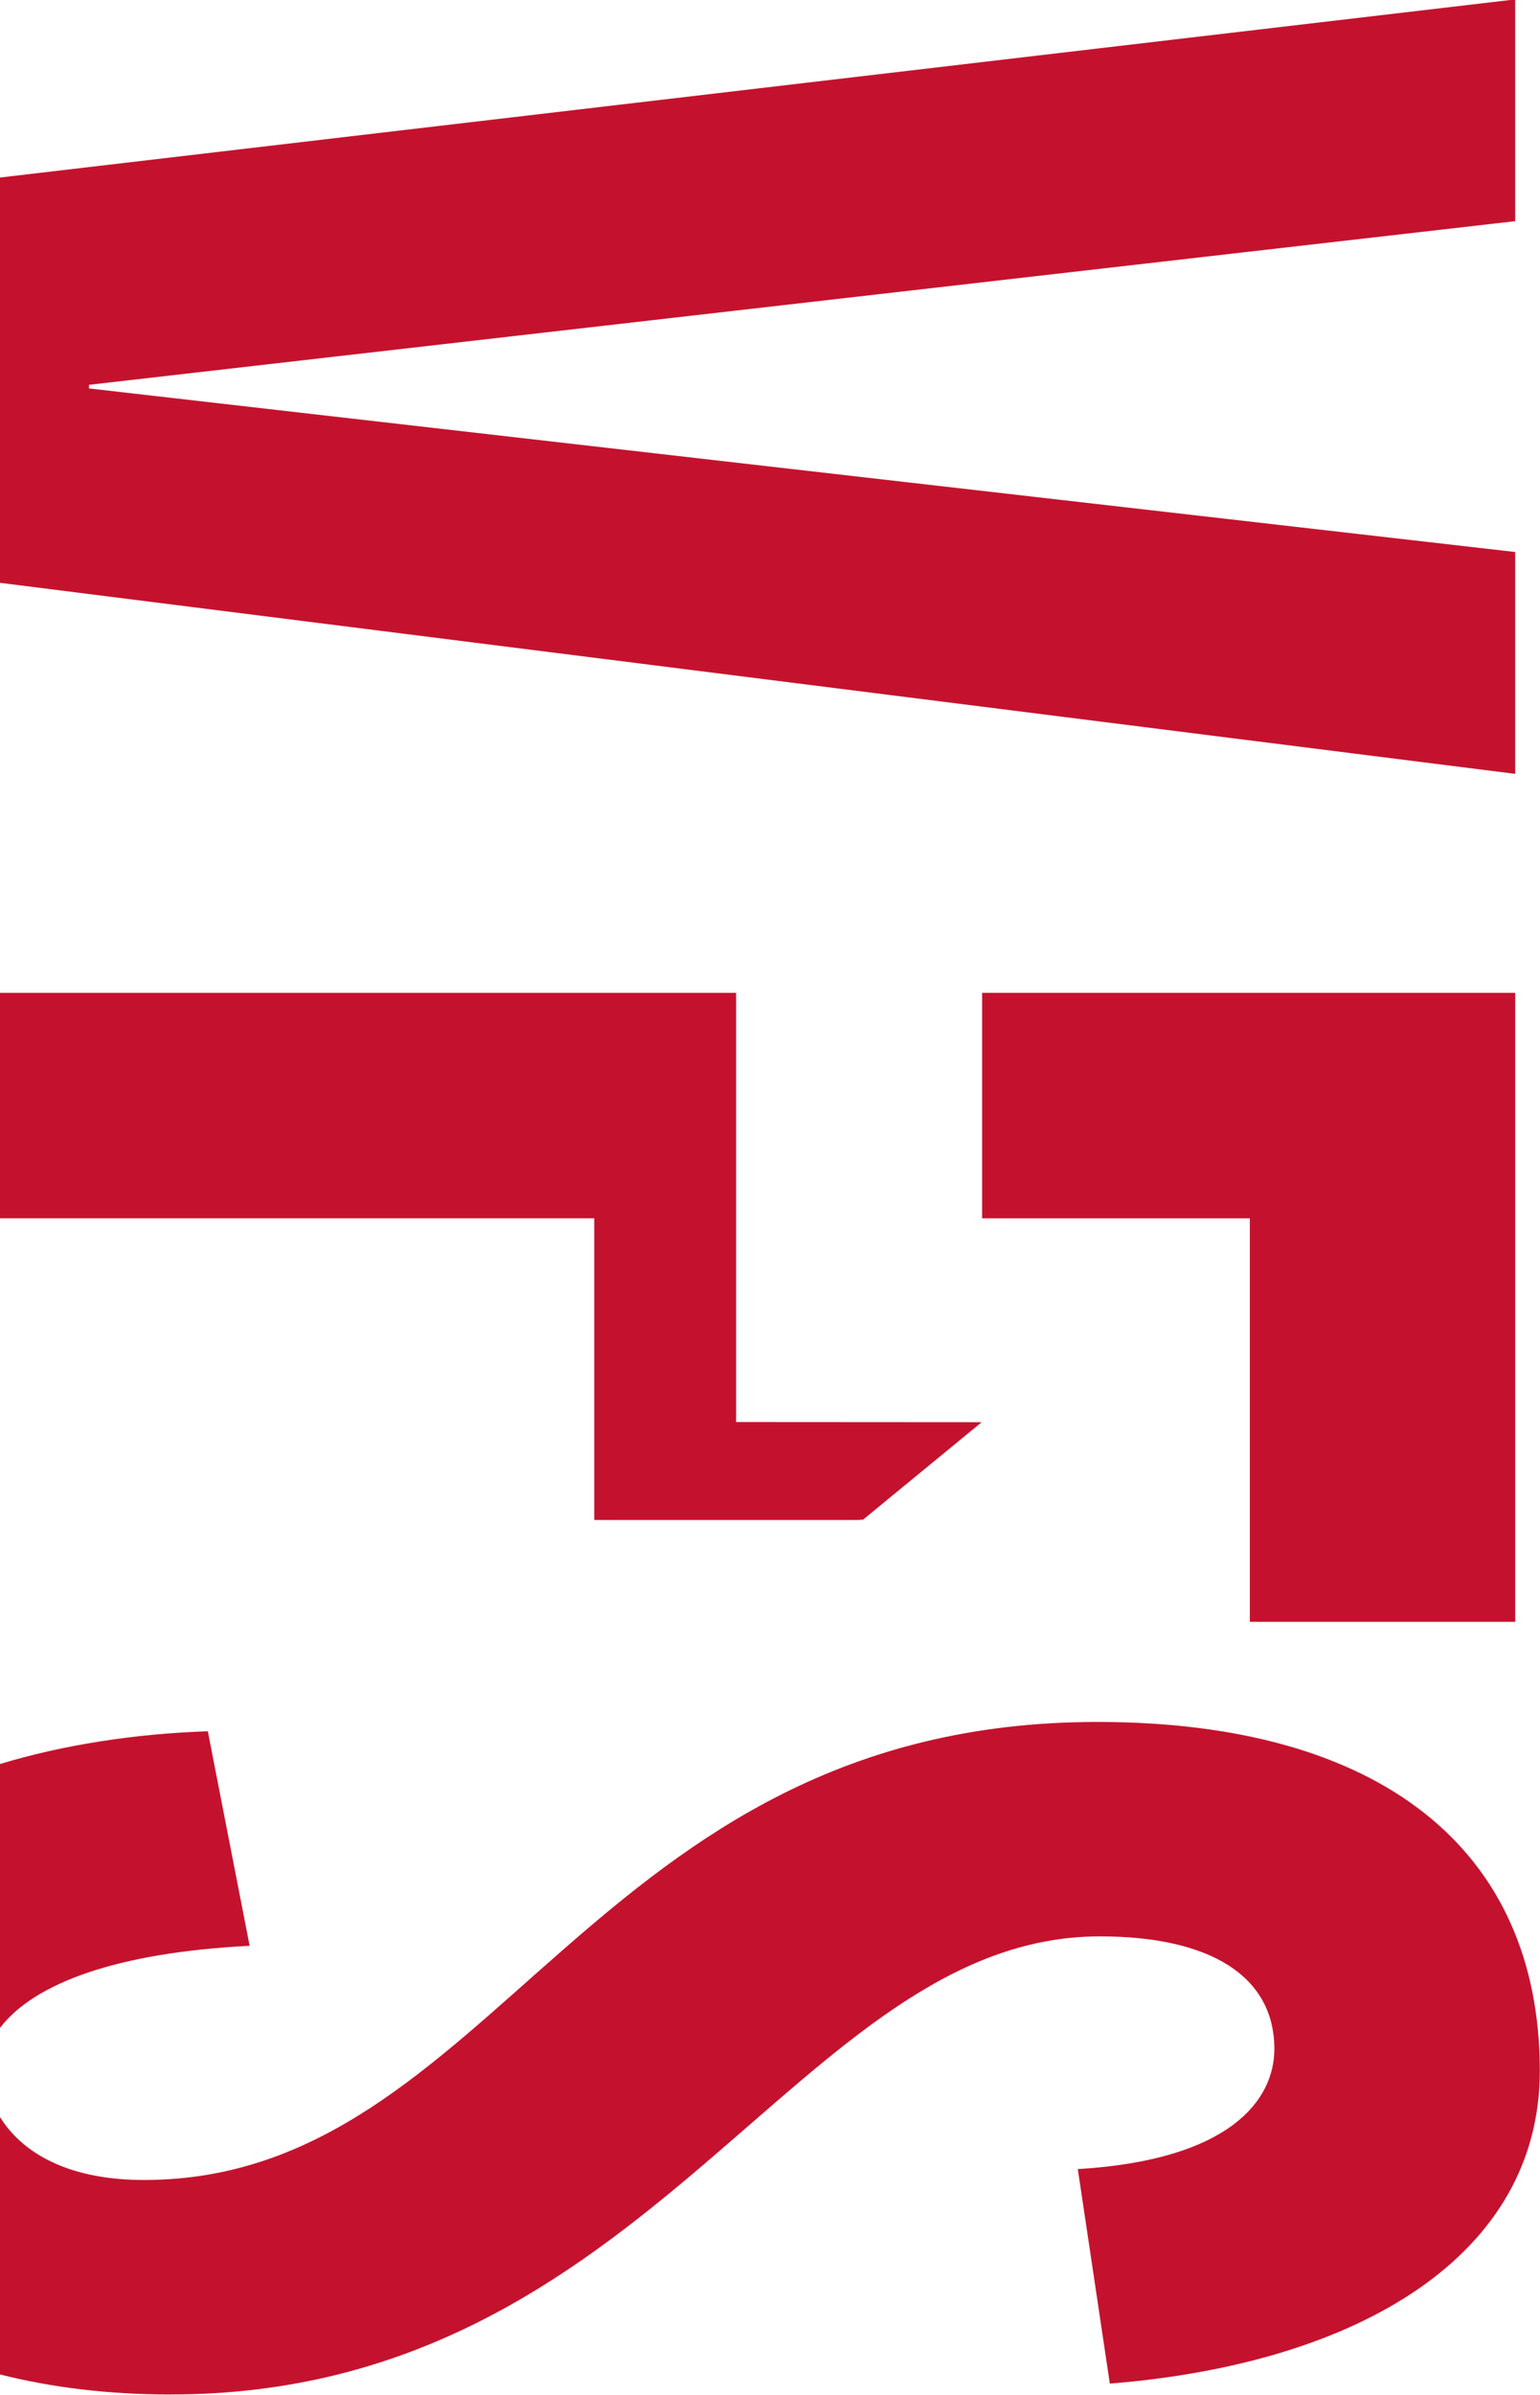
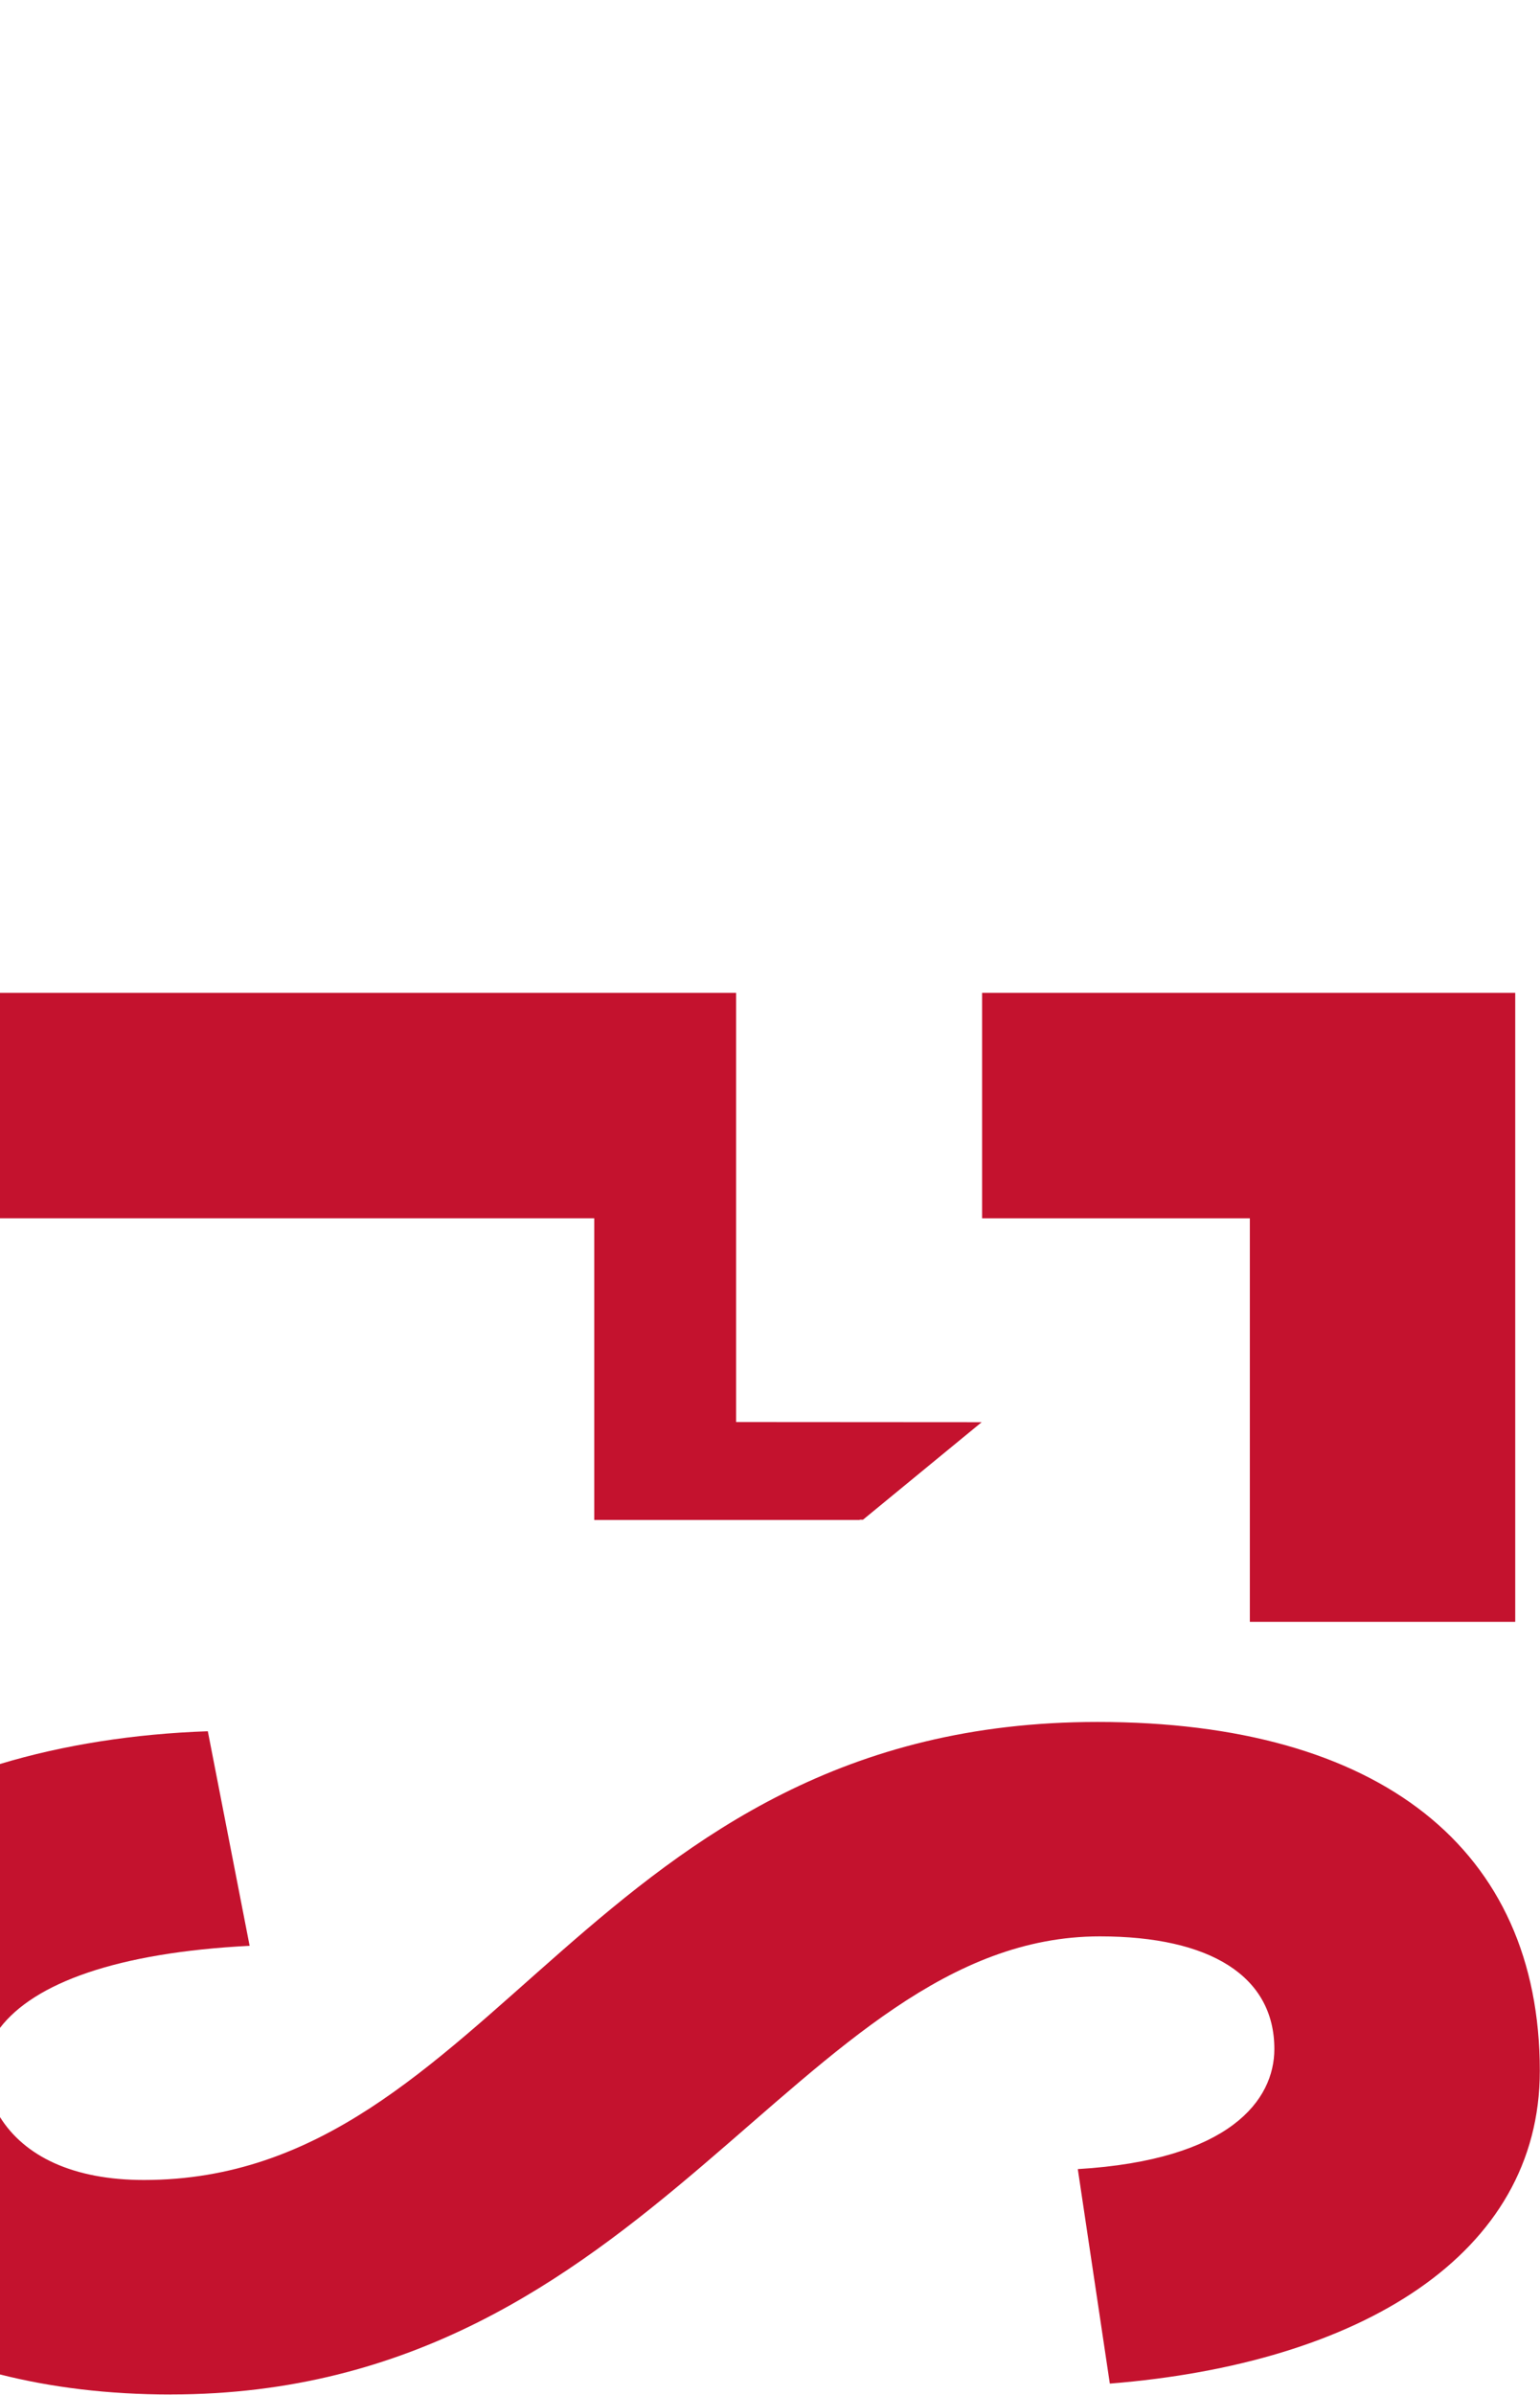
<svg xmlns="http://www.w3.org/2000/svg" version="1.1" width="192.985" height="300" viewBox="0 0 192.985 300" id="svg8146">
  <defs id="defs8148" />
  <g transform="translate(-264.302,-341.491)" id="layer1">
    <g transform="matrix(4.98,0,0,4.98,1.883,-1086.97)" id="g8125">
-       <path d="m 90.822,306.302 0,-5.579 -35.888,-4.114 0,-0.091 35.888,-4.116 0,-5.577 -38.13,4.48 0,10.193 38.13,4.805 z" id="path7579" style="fill:#c4122e;fill-opacity:1;fill-rule:nonzero;stroke:none" />
      <path d="m 84.145,317.481 0,10.149 6.678,0 0,-15.819 -13.415,0 0,5.67 6.737,0 z" id="path7583" style="fill:#c4122e;fill-opacity:1;fill-rule:nonzero;stroke:none" />
      <path d="m 67.648,317.481 0,7.588 6.679,0 0,-0.007 0.083,0 2.987,-2.453 -6.18,-0.004 0,-10.794 -18.524,0 0,5.67 14.955,0 z" id="path7587" style="fill:#c4122e;fill-opacity:1;fill-rule:nonzero;stroke:none" />
      <path d="m 58.976,335.777 -1.052,-5.395 c -1.854,0.064 -3.63,0.341 -5.231,0.824 l 0,6.639 c 0.861,-1.129 2.944,-1.897 6.284,-2.067" id="path7591" style="fill:#c4122e;fill-opacity:1;fill-rule:nonzero;stroke:none" />
      <path d="m 56.994,347.062 c 12.121,0 15.77,-11.521 23.378,-11.521 2.784,0 4.39,1.005 4.39,2.833 0,1.282 -1.113,2.791 -4.946,3.02 l 0.806,5.395 c 6.306,-0.504 10.82,-3.246 10.82,-7.864 0,-5.577 -4.019,-8.777 -11.13,-8.777 -12.804,0 -15.154,11.52 -23.996,11.52 -1.785,0 -3.009,-0.599 -3.624,-1.586 l 0,6.476 c 1.279,0.324 2.709,0.505 4.303,0.505" id="path7595" style="fill:#c4122e;fill-opacity:1;fill-rule:nonzero;stroke:none" />
    </g>
  </g>
</svg>